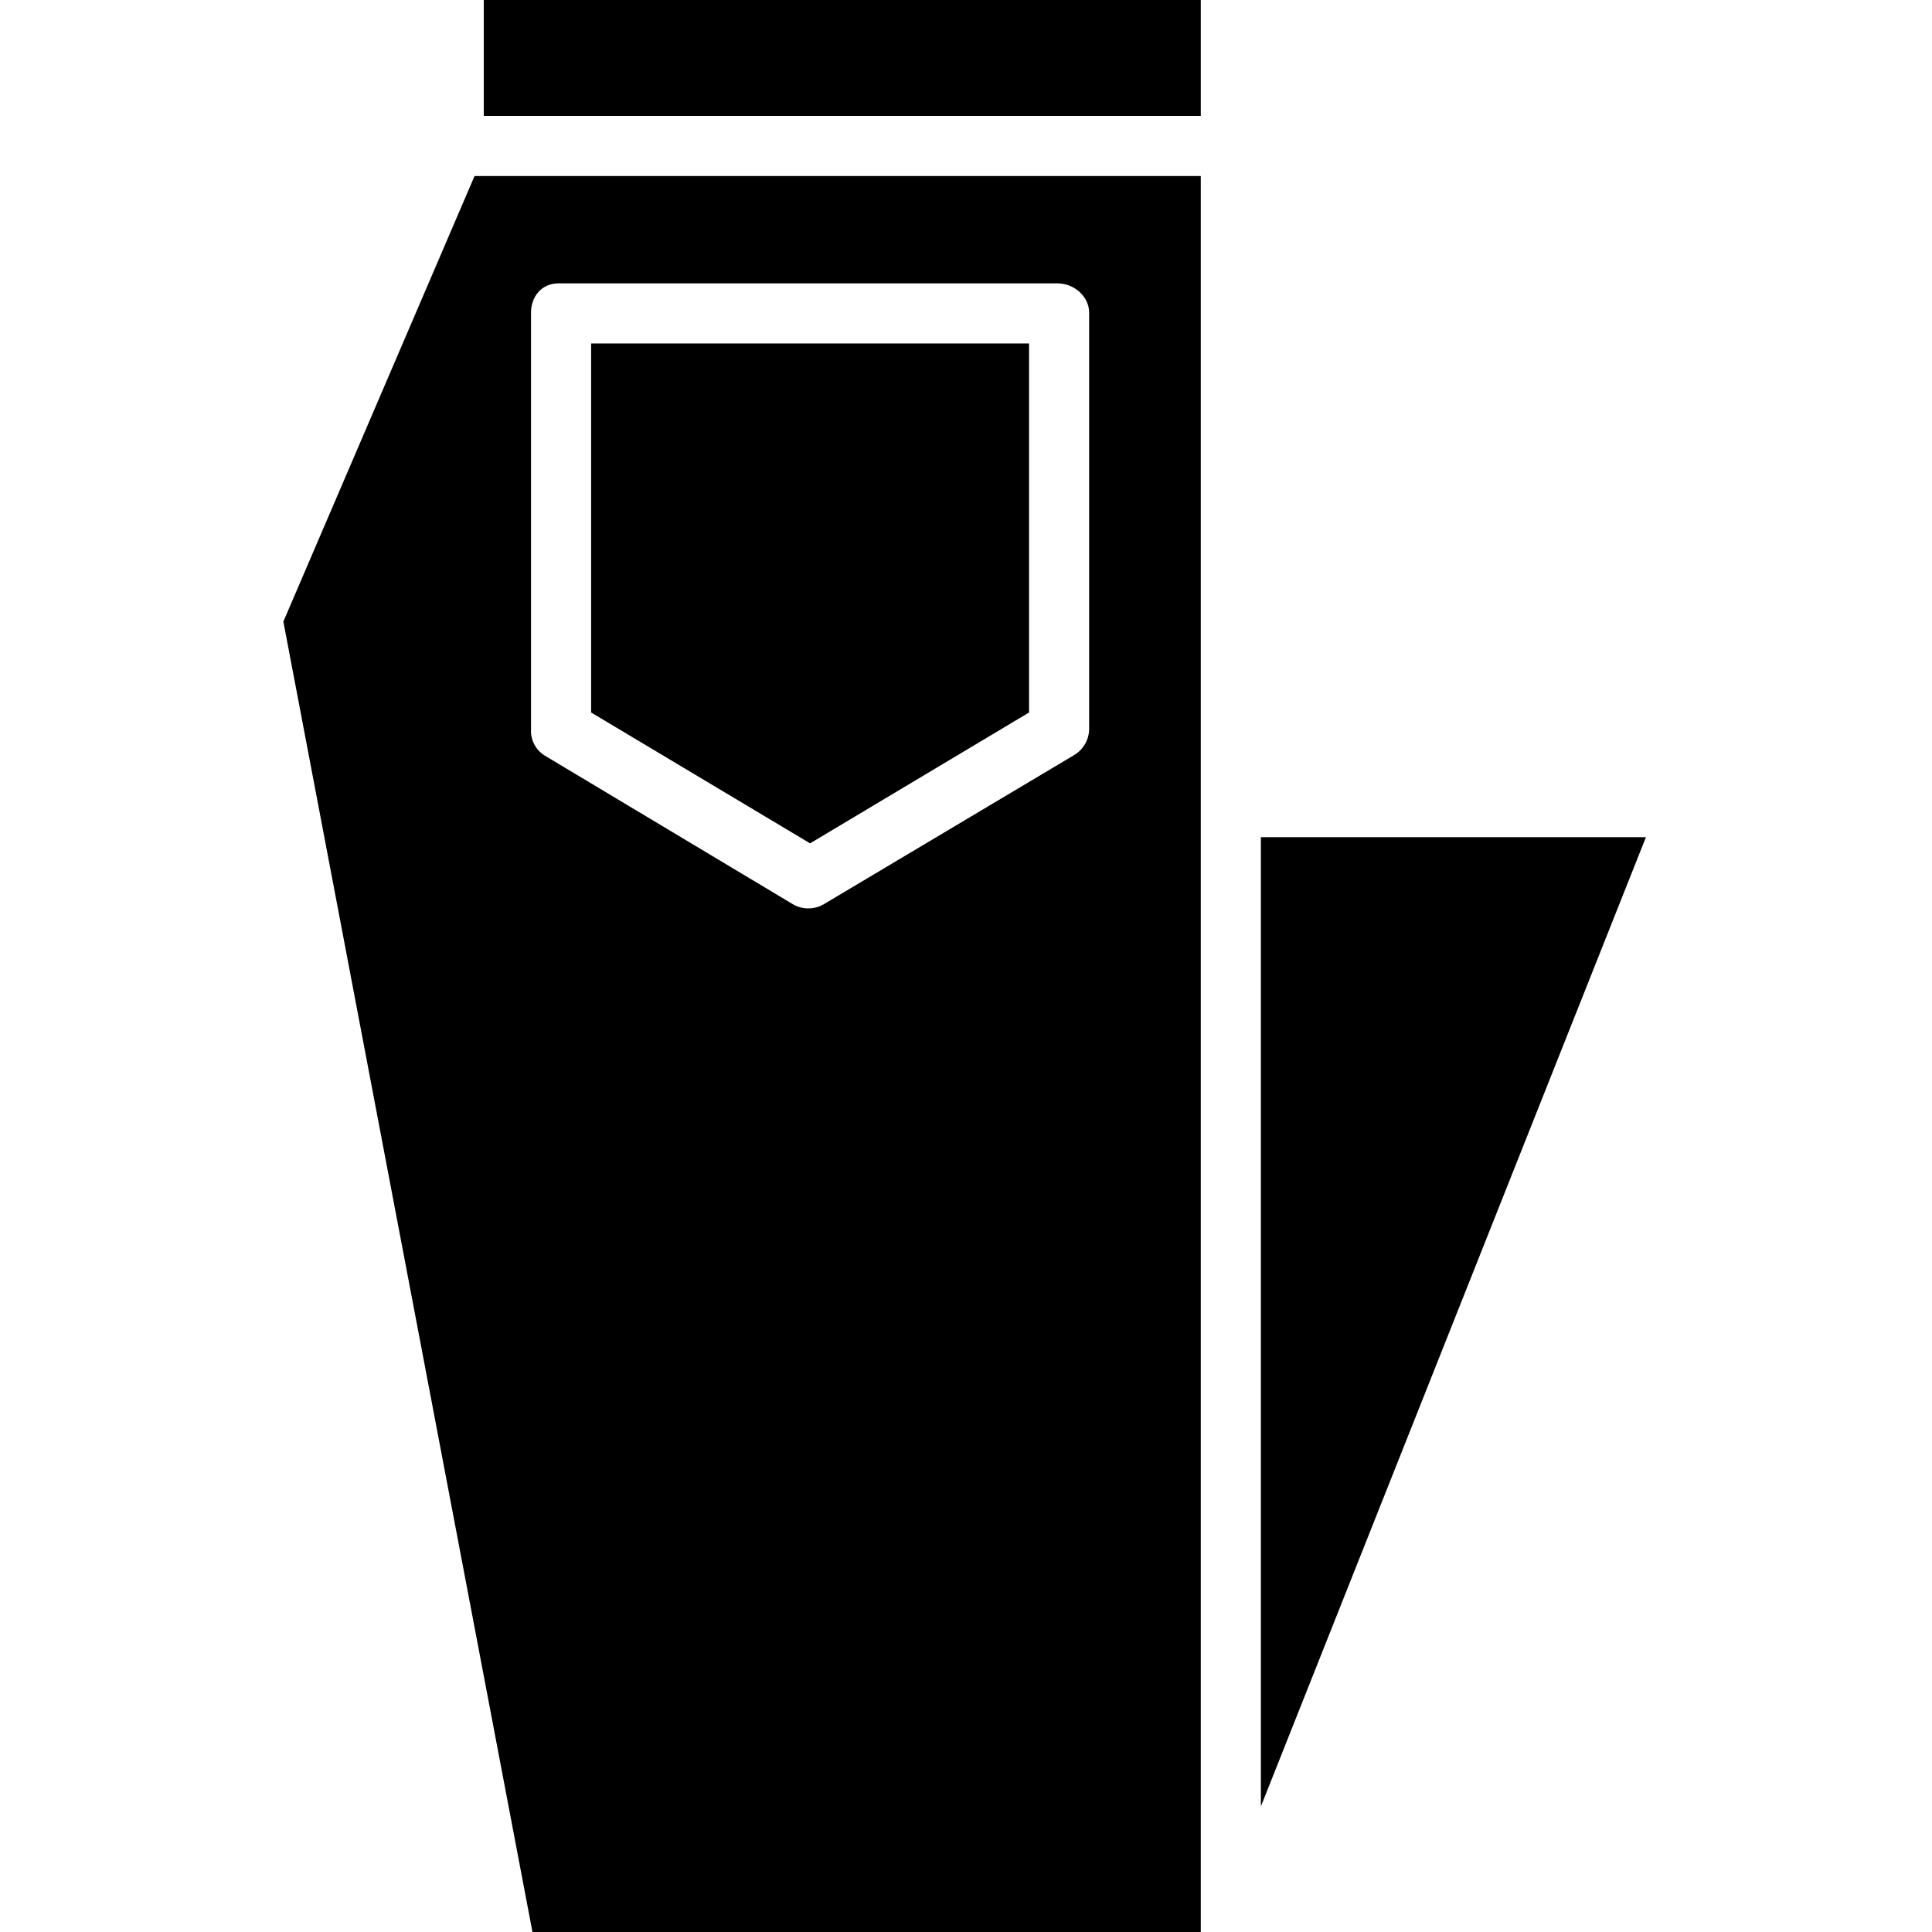
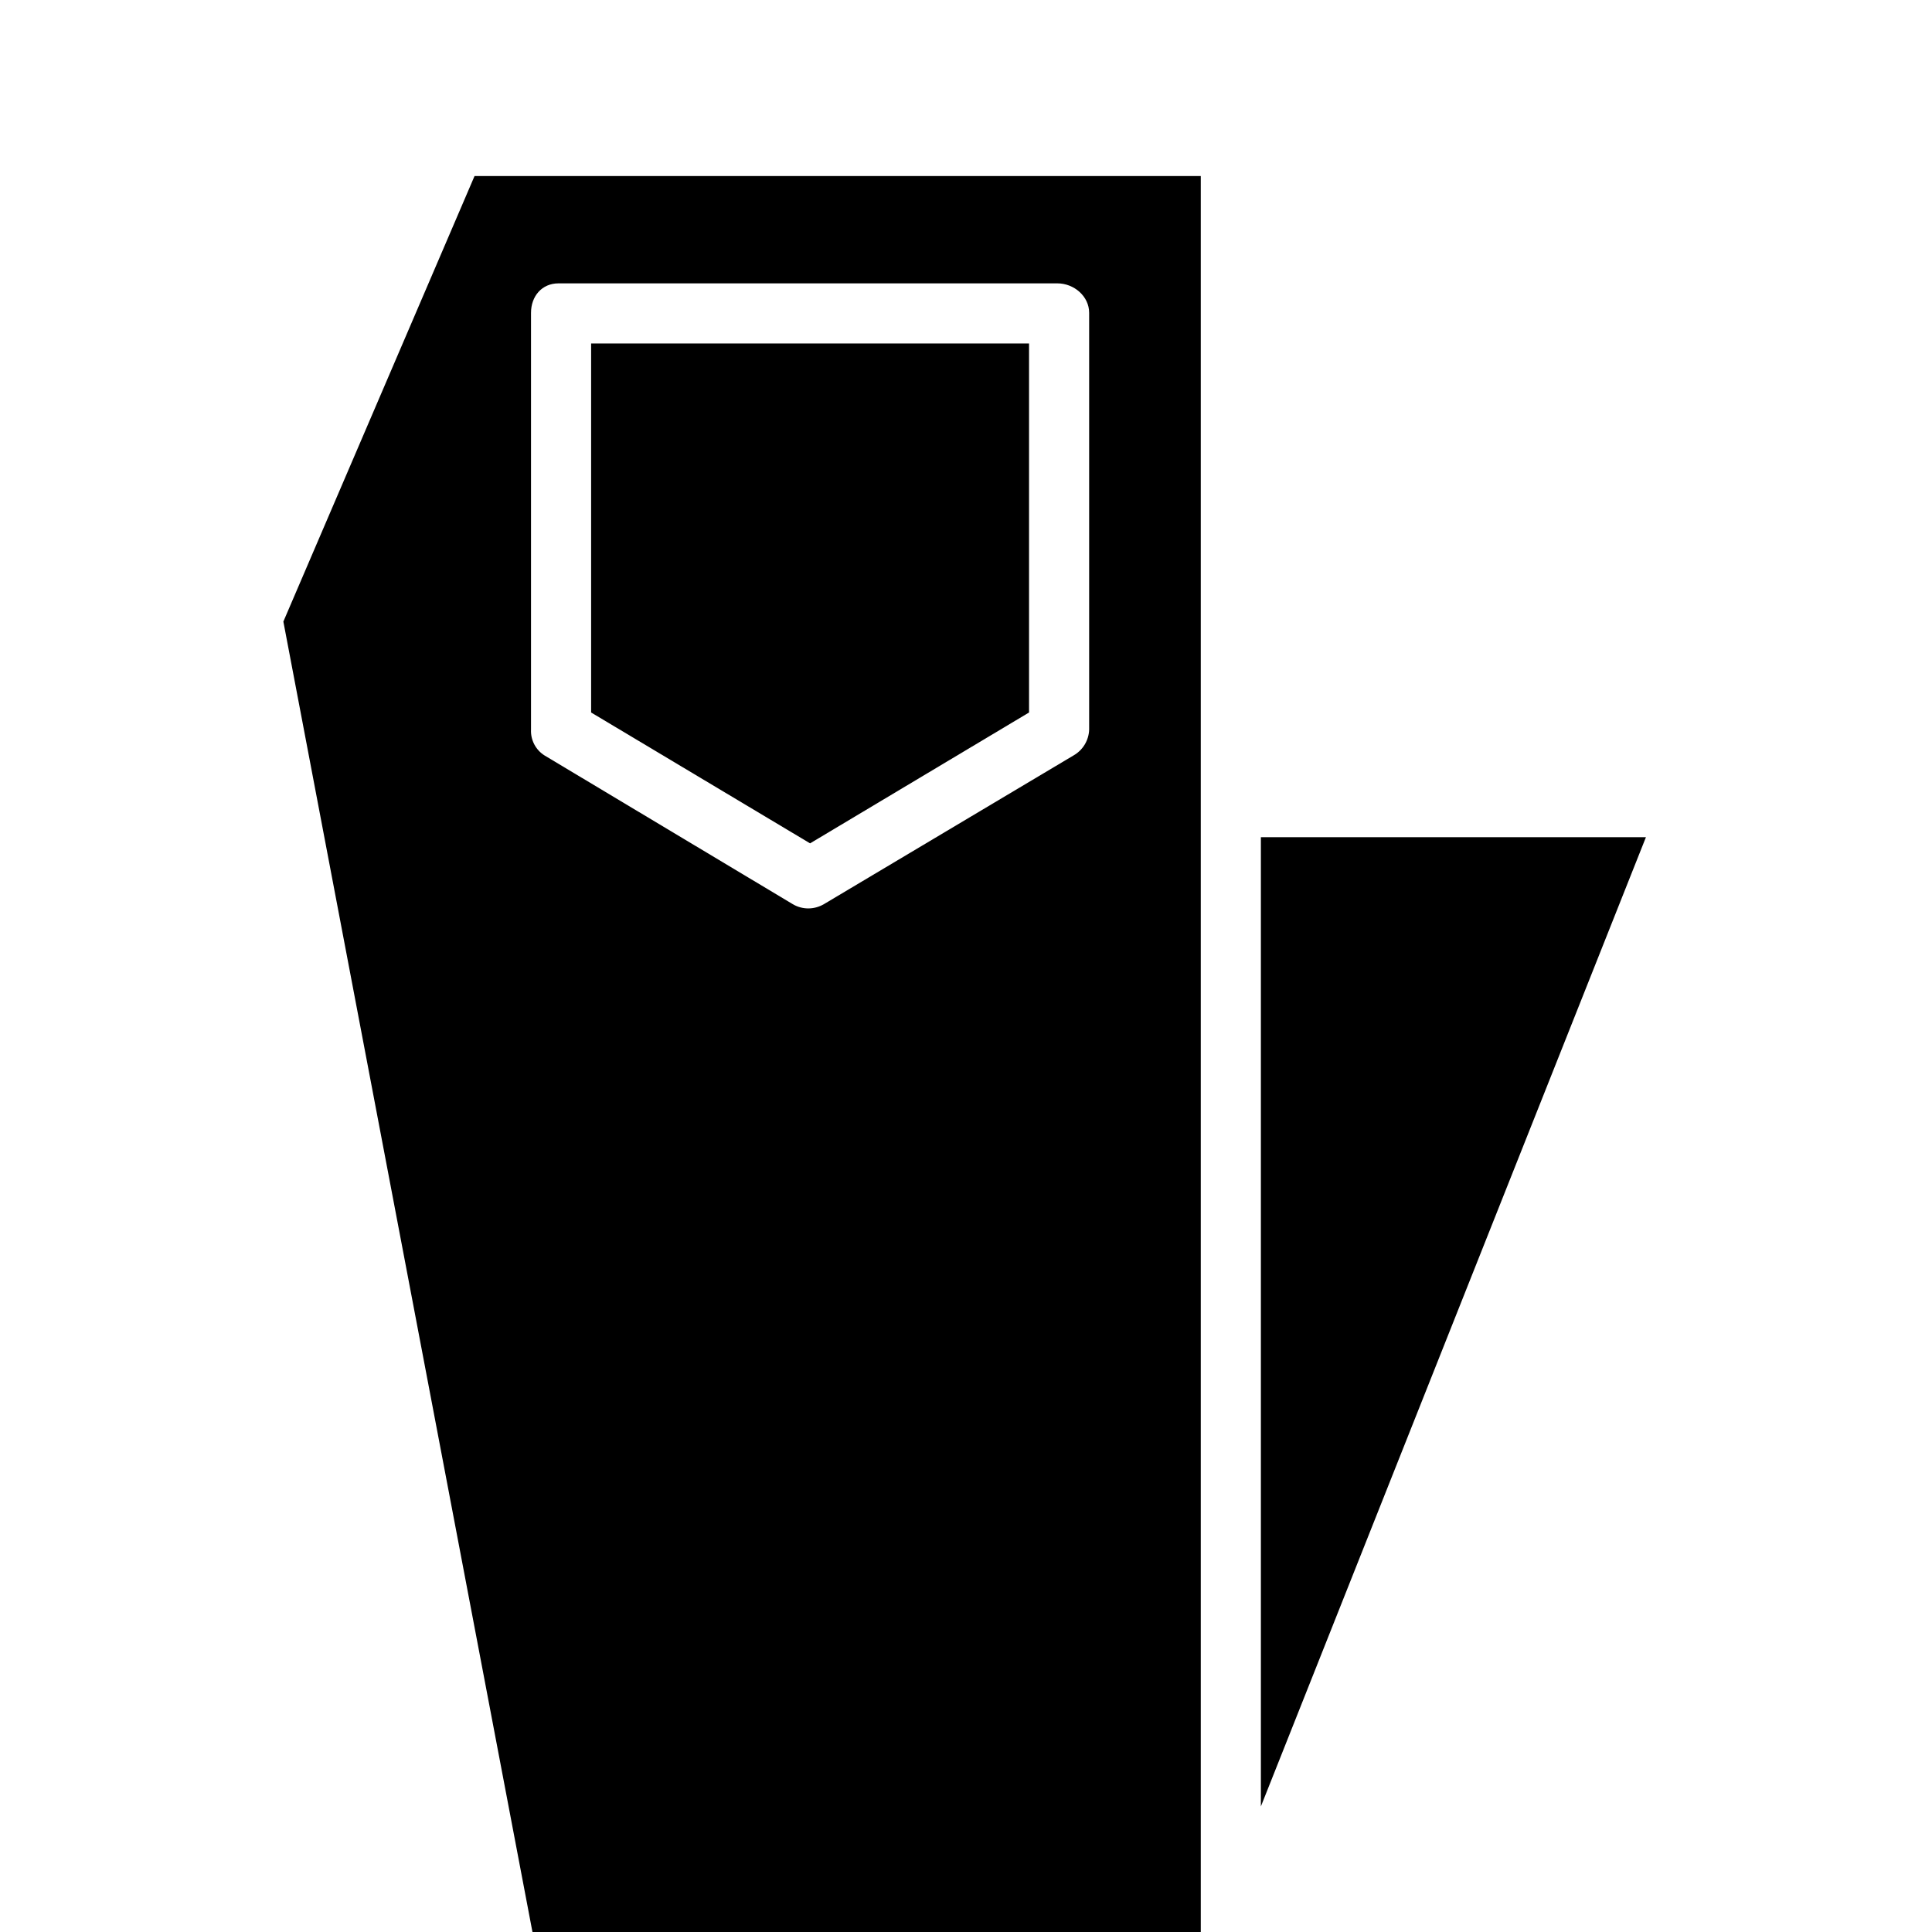
<svg xmlns="http://www.w3.org/2000/svg" height="450pt" viewBox="-66 0 450 450" width="450pt">
  <path d="m0 144.777 58.02 305.223h155.664v-409h-169.152zm57.684-71.918c0-3.859 2.527-6.859 6.402-6.859h116.199c3.863 0 7.398 3 7.398 6.859v97.07c-.078 2.496-1.445 4.77-3.609 6.012l-58.18 34.66c-1.105.645-2.359.988-3.641.988-1.266 0-2.508-.344-3.598-.988l-57.848-34.656c-2.047-1.297-3.238-3.594-3.125-6.016zm0 0" />
  <path d="m173.684 165.953v-85.953h-102v85.953l51 30.48zm0 0" />
-   <path d="m46.684 0h167v27h-167zm0 0" />
  <path d="m227.684 195v225.754l89.684-225.754zm0 0" />
</svg>